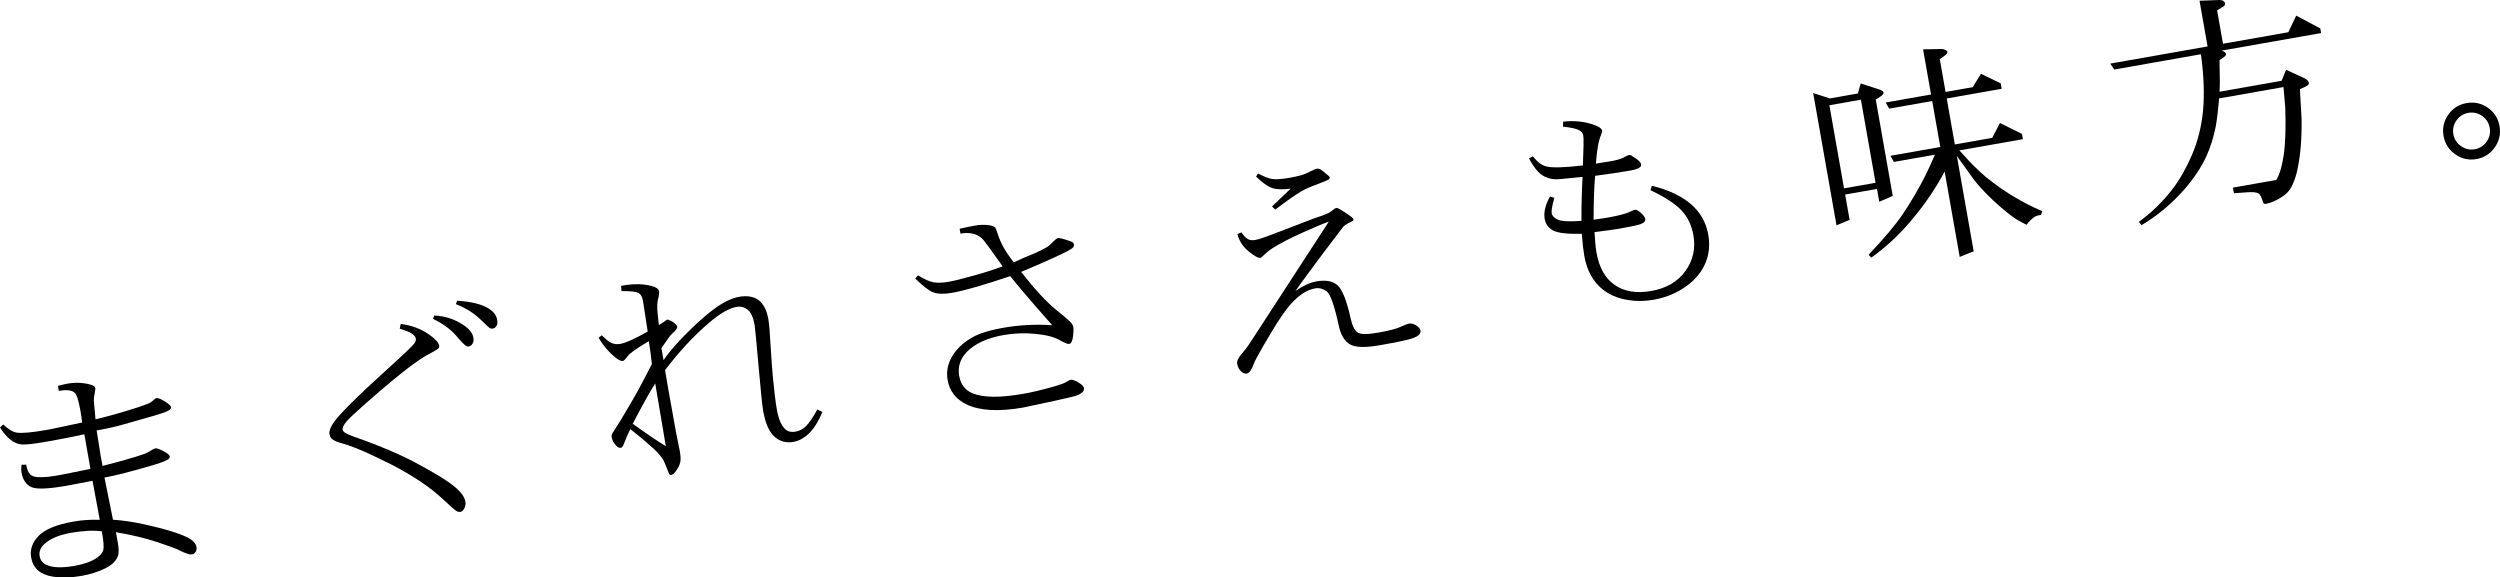
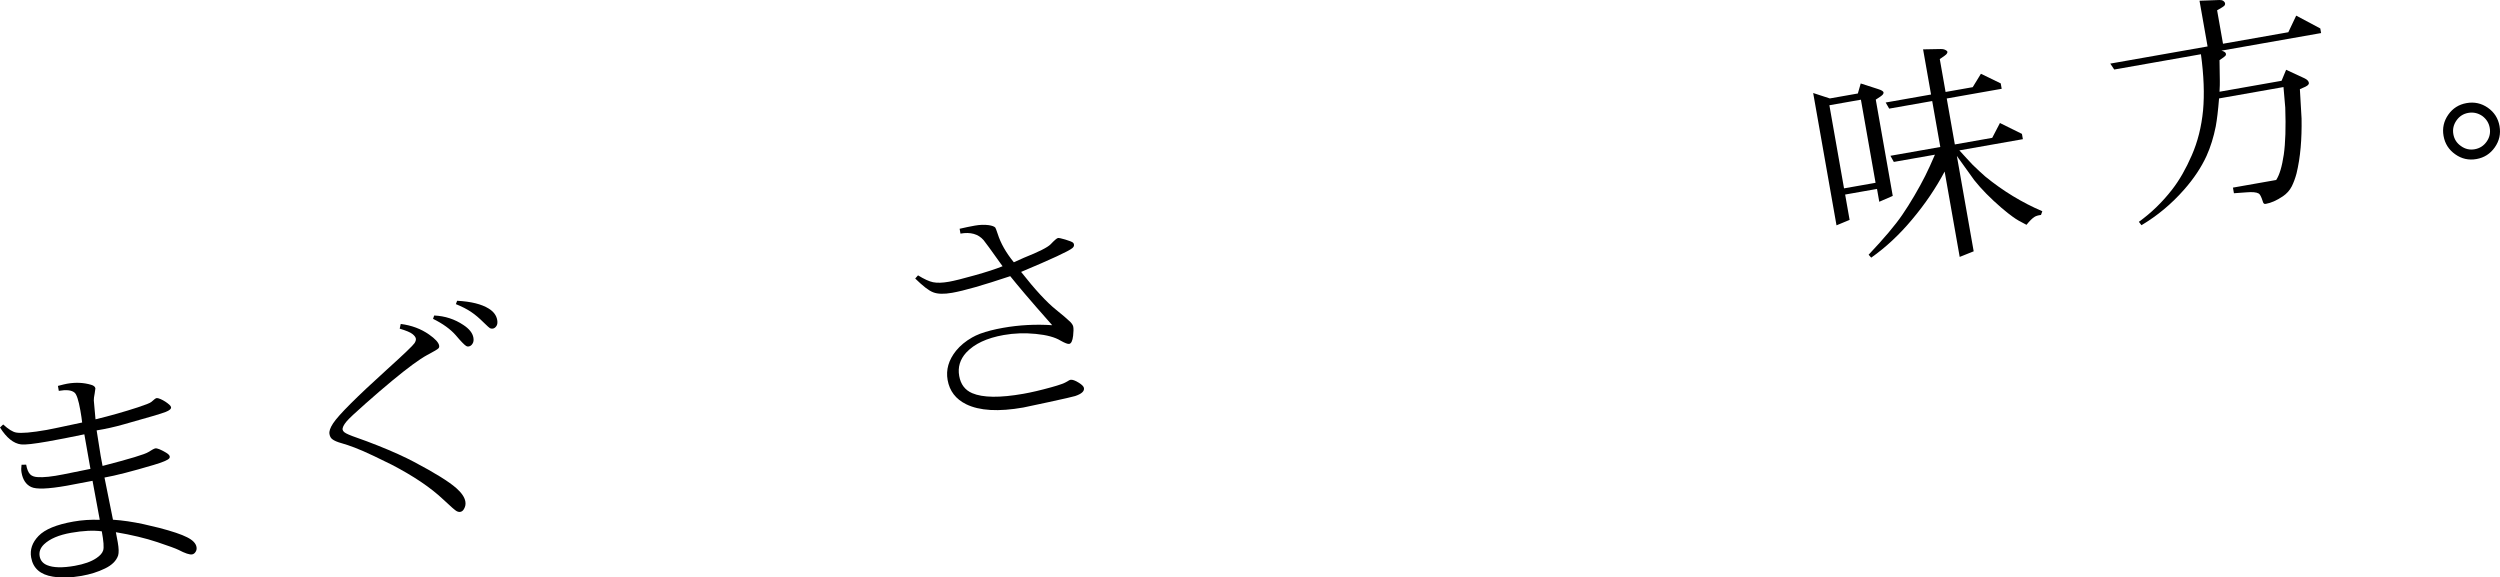
<svg xmlns="http://www.w3.org/2000/svg" id="_イヤー_2" viewBox="0 0 533.752 123.296">
  <g id="design">
    <g>
      <path d="M19.309,100.108l-1.302-7.381c-2.98,.625-5.569,1.131-7.764,1.518-2.981,.526-4.894,.739-5.738,.64-1.605-.196-3.107-1.402-4.505-3.618l.68-.641c1.104,1.012,2.023,1.585,2.758,1.72,1.11,.201,3.291,.015,6.545-.559,.737-.13,3.256-.657,7.555-1.58-.079-.73-.206-1.592-.382-2.585-.39-2.212-.813-3.484-1.268-3.817-.636-.516-1.748-.634-3.335-.354l-.187-1.058c.948-.25,1.597-.406,1.95-.468,1.827-.322,3.543-.244,5.148,.233,.539,.153,.84,.406,.902,.758,.011,.064-.04,.428-.155,1.093-.133,.651-.194,1.149-.183,1.495l.363,4.026c3.169-.773,6.175-1.626,9.019-2.557,1.656-.54,2.622-.925,2.895-1.155,.57-.514,.928-.783,1.072-.809,.24-.042,.55,.027,.929,.208,.683,.31,1.298,.705,1.845,1.187,.216,.193,.338,.37,.366,.53,.062,.353-.324,.694-1.158,1.022-.786,.321-3.755,1.199-8.906,2.636-1.967,.562-3.907,.995-5.82,1.299l.858,5.427c.133,.754,.268,1.474,.406,2.16,5.833-1.508,9.096-2.496,9.79-2.966,.742-.478,1.233-.738,1.474-.781,.385-.068,1.148,.236,2.292,.91,.482,.295,.744,.563,.786,.803,.028,.161-.006,.299-.101,.415-.299,.367-1.406,.835-3.322,1.404-4.665,1.384-8.167,2.283-10.507,2.695l1.81,9.002c2.04,.136,4.22,.454,6.54,.954,.892,.189,2.014,.455,3.363,.795,2.755,.721,4.732,1.388,5.931,2.003,1.196,.599,1.864,1.291,2.002,2.076,.068,.385,.004,.726-.191,1.025-.192,.315-.441,.499-.745,.553-.529,.093-1.503-.23-2.923-.972-.562-.281-2.055-.828-4.479-1.64-2.564-.854-5.523-1.563-8.879-2.128l.406,2.16c.226,1.282,.251,2.22,.075,2.813-.394,1.144-1.33,2.069-2.808,2.776-1.46,.72-3.135,1.247-5.027,1.581-2.228,.393-4.26,.445-6.095,.157-2.686-.419-4.231-1.782-4.638-4.091-.294-1.667,.23-3.197,1.571-4.591,1.354-1.412,3.834-2.436,7.441-3.072,1.843-.325,3.722-.45,5.636-.374l-1.543-8.33c-2.492,.489-4.323,.836-5.493,1.043-4.007,.707-6.544,.799-7.612,.276-1.099-.517-1.785-1.545-2.056-3.083-.088-.497-.086-1.051,.004-1.662l.987-.025c.173,.978,.459,1.671,.863,2.079,.34,.336,.845,.529,1.515,.576,1.291,.103,3.156-.094,5.598-.59l5.745-1.162Zm2.425,13.331c-1.795-.245-3.983-.141-6.564,.314-2.597,.458-4.519,1.276-5.765,2.454-.79,.768-1.103,1.616-.939,2.546,.158,.898,.683,1.532,1.575,1.904,1.322,.56,3.297,.608,5.926,.145,1.987-.351,3.534-.904,4.64-1.661,.768-.516,1.242-1.062,1.422-1.639,.189-.612,.091-1.966-.295-4.063Z" />
      <path d="M85.337,70.17l.219-1.006c2.298,.289,4.315,1.041,6.05,2.255,1.32,.924,2.036,1.707,2.149,2.348,.045,.257-.002,.455-.143,.595-.148,.191-.956,.673-2.423,1.444-.815,.441-1.844,1.119-3.088,2.032-1.244,.914-2.709,2.069-4.397,3.465-1.687,1.397-3.582,3.024-5.684,4.882-2.174,1.92-3.506,3.172-3.999,3.754-.656,.777-.946,1.381-.87,1.814,.031,.177,.153,.354,.366,.53,.348,.286,1.252,.68,2.712,1.183,1.356,.472,2.833,1.025,4.433,1.66,1.6,.635,3.06,1.254,4.381,1.855,1.321,.602,2.447,1.151,3.377,1.648,4.391,2.316,7.388,4.176,8.991,5.579,1.136,1.006,1.783,1.958,1.941,2.856,.099,.561,.009,1.081-.27,1.56-.197,.382-.464,.603-.801,.662-.256,.045-.531-.014-.824-.177-.271-.134-1.2-.945-2.784-2.434-1.369-1.296-2.972-2.562-4.81-3.8-1.838-1.238-3.921-2.461-6.25-3.67-.764-.394-2.002-.998-3.716-1.812s-3.106-1.423-4.177-1.829c-1.072-.406-1.99-.715-2.754-.928-.955-.261-1.635-.554-2.039-.88-.305-.227-.5-.589-.588-1.086-.102-.577,.153-1.333,.765-2.267,.599-.916,1.865-2.337,3.797-4.264,1.932-1.927,4.509-4.348,7.731-7.263,3.593-3.245,5.551-5.119,5.875-5.622,.232-.371,.324-.693,.276-.966-.054-.305-.292-.626-.716-.965-.426-.354-1.337-.739-2.732-1.154Zm7.117-2.098l.246-.713c2.3,.107,4.377,.782,6.232,2.025,1.252,.821,1.964,1.72,2.136,2.698,.093,.529,.036,.952-.173,1.27-.203,.35-.472,.554-.809,.614-.225,.04-.412,.007-.563-.099-.409-.258-1.147-1.021-2.213-2.287-1.139-1.303-2.758-2.472-4.858-3.507Zm4.875-3.14l.27-.717c2.953,.157,5.199,.711,6.739,1.663,1.039,.643,1.645,1.454,1.817,2.431,.093,.529,.044,.951-.149,1.266-.206,.334-.469,.529-.789,.585-.208,.037-.412,.007-.611-.091-.126-.06-.549-.44-1.267-1.14-1.002-.997-1.906-1.763-2.711-2.299-.884-.604-1.983-1.17-3.299-1.699Z" />
-       <path d="M134.568,91.61c-.486,.995-.961,2.095-1.426,3.301-.173,.427-.371,.661-.595,.7-.321,.056-.645-.093-.971-.448-.54-.533-.875-1.168-1.005-1.905-.048-.272,.085-.643,.399-1.112,1.045-1.573,2.447-3.885,4.206-6.939,.495-.847,1.118-1.974,1.871-3.379,.752-1.405,1.464-2.779,2.137-4.12-.155-1.443-.375-3.065-.66-4.866-2.576,1.512-4.082,2.579-4.518,3.201-.465,.644-.802,.985-1.01,1.021-.353,.062-.835-.142-1.447-.613-1.54-1.232-2.787-2.682-3.741-4.348l.677-.516c.846,.859,1.528,1.4,2.046,1.622,.559,.265,1.199,.334,1.92,.207,1.17-.206,3.114-1.086,5.831-2.639l-.996-6.493c-.153-.866-.461-1.439-.923-1.721-.463-.282-1.686-.422-3.669-.419l-.099-1.123c1.792-.332,3.396-.425,4.81-.278,1.401,.167,2.357,.436,2.869,.808,.245,.172,.393,.402,.444,.69,.059,.337-.035,.973-.283,1.909-.1,.464-.133,1.073-.099,1.827-.003,.265,.107,1.402,.329,3.413,.362-.196,.683-.393,.962-.591,.465-.363,.761-.555,.89-.578,.048-.009,.27,.076,.665,.255,.376,.165,.704,.388,.986,.669,.262,.268,.405,.466,.427,.594,.056,.321-.303,.814-1.078,1.479-.358,.311-1.126,1.347-2.303,3.108l.454,2.573c.839-1.239,1.946-2.599,3.321-4.081,.723-.772,1.593-1.652,2.608-2.641,1.906-1.84,3.556-3.263,4.949-4.269,1.932-1.415,3.699-2.264,5.302-2.546,1.651-.291,3.014-.06,4.089,.692,1.064,.788,1.769,2.159,2.114,4.114,.164,.93,.333,2.966,.507,6.108,.094,1.471,.167,2.586,.218,3.345,.051,.76,.136,1.778,.253,3.054,.118,1.277,.25,2.518,.396,3.723,.146,1.206,.29,2.209,.432,3.01,.353,2.004,.928,3.39,1.725,4.158,.562,.562,1.315,.76,2.261,.593,.834-.147,1.575-.534,2.225-1.161,.636-.608,1.451-1.801,2.443-3.579l1.089,.552c-.794,1.776-1.555,3.084-2.283,3.923-1.178,1.381-2.488,2.199-3.931,2.453-1.539,.271-2.876-.096-4.012-1.102-1.152-1.003-1.965-2.851-2.44-5.544-.184-1.042-.515-4.281-.994-9.716-.464-5.256-.739-8.125-.823-8.606-.277-1.571-.765-2.65-1.463-3.238-.712-.569-1.509-.775-2.39-.62-1.603,.282-3.561,1.413-5.873,3.39-1.638,1.396-3.248,2.949-4.831,4.657-1.583,1.709-3.105,3.527-4.566,5.454,.193,1.189,.403,2.425,.629,3.707,.311,1.763,.612,3.449,.905,5.059,.292,1.609,.565,3.135,.82,4.578l.791,3.926c.195,1.106,.224,1.927,.087,2.464-.175,.692-.556,1.396-1.14,2.11-.259,.31-.509,.487-.75,.529-.16,.028-.301-.021-.423-.148-.057-.04-.257-.517-.6-1.431-.34-.898-.589-1.466-.746-1.703-.435-.683-1.099-1.45-1.992-2.301-.397-.376-1.052-.951-1.965-1.724-.913-.773-1.927-1.598-3.04-2.476Zm.519-1.133c3.047,2.19,5.402,3.782,7.065,4.778l-2.261-13.385c-1.092,1.68-2.694,4.549-4.804,8.607Z" />
      <path d="M195.398,59.464l.6-.676c1.316,.809,2.386,1.298,3.209,1.467,.874,.177,2.008,.142,3.403-.104,1.122-.198,2.935-.65,5.438-1.356,2.567-.717,4.568-1.367,6.002-1.951-2.481-3.479-3.834-5.34-4.058-5.582-1.139-1.303-2.782-1.765-4.93-1.386l-.182-1.034c1.191-.276,2.283-.502,3.277-.677,1.042-.184,2.019-.216,2.933-.096,.713,.106,1.181,.279,1.406,.521,.059,.056,.228,.497,.506,1.324,.637,2.02,1.788,4.048,3.453,6.084,.887-.404,1.615-.731,2.182-.979,3.135-1.247,5.025-2.2,5.669-2.859,.808-.853,1.332-1.301,1.573-1.344,.192-.034,.707,.074,1.544,.323,.837,.249,1.388,.466,1.652,.651,.116,.095,.189,.231,.22,.407,.051,.288-.069,.549-.358,.782-.778,.649-4.421,2.341-10.93,5.076,2.982,3.788,5.463,6.474,7.445,8.058,1.386,1.111,2.417,1.995,3.095,2.652,.346,.369,.546,.705,.599,1.01,.076,.433,.065,1.071-.034,1.915-.124,1.08-.402,1.657-.835,1.734-.305,.054-.916-.177-1.833-.693-1.187-.733-2.958-1.214-5.312-1.443-2.338-.232-4.613-.153-6.825,.237-3.623,.639-6.301,1.896-8.036,3.772-1.314,1.455-1.807,3.112-1.479,4.971,.317,1.795,1.243,3.02,2.78,3.675,2.27,.971,5.914,1.015,10.931,.13,1.699-.3,3.691-.766,5.976-1.401,1.719-.468,2.852-.883,3.4-1.244,.295-.201,.515-.314,.659-.339,.417-.074,1.025,.141,1.825,.645,.651,.414,1.005,.781,1.062,1.102,.121,.689-.505,1.262-1.878,1.72-.486,.152-2.36,.581-5.623,1.289-3.472,.744-5.288,1.131-5.448,1.159-5.29,.933-9.355,.699-12.197-.7-2.226-1.095-3.547-2.821-3.962-5.177-.384-2.18,.216-4.261,1.8-6.242,.897-1.1,2.044-2.046,3.441-2.838,.45-.261,1.014-.526,1.695-.794,1.381-.508,3.018-.929,4.909-1.262,3.446-.608,6.942-.794,10.487-.56-2.518-2.844-4.45-5.062-5.796-6.651-1.346-1.589-2.401-2.862-3.165-3.818-2.935,.98-5.416,1.761-7.446,2.342-2.03,.581-3.686,.985-4.968,1.211-1.731,.305-3.076,.27-4.035-.107-.478-.18-1.033-.516-1.665-1.008-.632-.492-1.357-1.136-2.176-1.934Z" />
-       <path d="M276.571,62.133c1.619-1.128,3.126-1.815,4.52-2.061,1.939-.342,3.417-.073,4.431,.805,1.052,.906,1.997,3.267,2.836,7.086,.374,1.653,.892,2.669,1.554,3.048,.632,.401,2.031,.41,4.195,.029,2.42-.427,4.065-.849,4.933-1.267,.871-.402,1.467-.631,1.788-.687,.449-.079,.959,.046,1.529,.375,.541,.351,.846,.719,.913,1.103,.045,.256-.025,.517-.209,.781-.251,.358-.823,.674-1.717,.948-.904,.308-3.144,.777-6.718,1.407-3.11,.548-5.235,.493-6.375-.165-1.176-.668-1.979-1.99-2.409-3.963-.957-4.393-1.829-6.858-2.618-7.397-.808-.552-1.613-.757-2.414-.616-1.747,.308-3.463,1.404-5.147,3.288-.488,.516-1.091,1.288-1.811,2.315-.719,1.028-1.519,2.28-2.399,3.758-.385,.63-.687,1.142-.907,1.536-.22,.394-.535,.925-.946,1.592-1.077,1.859-1.726,3.097-1.948,3.715-.444,1.235-.938,1.901-1.483,1.997-.353,.062-.723-.071-1.111-.399-.491-.442-.798-1.008-.919-1.697-.107-.609,.282-1.397,1.17-2.363,.498-.551,1-1.218,1.506-2.001l16.887-25.983c-1.246,.435-3.162,1.235-5.749,2.402-2.526,1.14-4.615,2.227-6.267,3.262-.58,.367-1.125,.793-1.634,1.28-.522,.506-.84,.768-.952,.788-.449,.079-1.281-.377-2.497-1.369-1.232-.989-2.037-2.227-2.415-3.714l.856-.349c.466,.678,.912,1.145,1.338,1.4,.425,.256,.958,.327,1.599,.214,.737-.13,1.956-.527,3.657-1.19,5.82-2.233,8.769-3.364,8.847-3.395,2.001-.65,3.19-1.124,3.567-1.422,.666-.531,1.072-.809,1.216-.834,.16-.028,.406,.052,.737,.242,.993,.569,1.854,1.144,2.585,1.726,.229,.175,.355,.326,.377,.454,.02,.112,.002,.198-.054,.257-.04,.057-.34,.225-.902,.506-.594,.287-1.034,.604-1.32,.952l-4.104,5.409c-.388,.515-1.121,1.495-2.196,2.94-1.076,1.446-1.928,2.608-2.558,3.488-.63,.88-1.051,1.47-1.262,1.772Zm-8.397-24.426l.403-.666c1.363,.701,2.374,1.093,3.033,1.176,.814,.121,2.071,.031,3.771-.268,1.699-.3,2.905-.628,3.619-.985,1.169-.586,1.882-.902,2.138-.947,.24-.042,.478-.01,.711,.098,.255,.137,.812,.576,1.67,1.317,.229,.174,.355,.326,.378,.454,.023,.128-.051,.274-.221,.435-.101,.084-.801,.381-2.099,.891-1.694,.613-2.952,1.165-3.774,1.657-1.272,.753-3.118,2.046-5.539,3.877l-.689-.672,3.99-3.802c-1.761,.228-3.092,.182-3.991-.139-.935-.331-2.069-1.139-3.402-2.425Z" />
-       <path d="M326.451,33.827l.811-.465c.937,1.19,1.874,1.909,2.81,2.157,1.266,.339,3.891,.272,7.873-.198l.142-4.115c.021-1.194,.002-1.959-.058-2.295-.082-.465-.342-.816-.781-1.052-.611-.372-1.791-.643-3.54-.813l.034-1.072c2.446-.282,4.705-.028,6.779,.763,.953,.344,1.468,.733,1.544,1.166,.031,.177-.053,.497-.252,.962-.504,1.08-.866,3.103-1.087,6.067l3.206-.516c1.298-.229,2.218-.499,2.758-.809,.524-.307,.899-.481,1.123-.521,.16-.028,.307,.004,.439,.096,.891,.554,1.447,.943,1.669,1.168,.262,.268,.413,.514,.452,.738,.042,.24-.031,.435-.219,.584-.358,.311-.986,.546-1.884,.704-2.469,.435-5.036,.822-7.704,1.16-.21,2.185-.32,5.312-.33,9.379,1.259-.172,2.217-.317,2.874-.432,2.452-.433,4.103-.864,4.953-1.295,.455-.229,.795-.363,1.02-.403,.144-.025,.308,.012,.491,.112,.46,.266,.877,.614,1.25,1.044,.252,.303,.402,.59,.45,.863,.028,.16-.017,.325-.136,.495-.158,.226-.495,.427-1.01,.6-.753,.232-2.243,.544-4.471,.937-.77,.136-2.512,.377-5.227,.724,.115,1.963,.255,3.417,.422,4.363,.565,3.206,1.865,5.514,3.898,6.923,2.05,1.407,4.645,1.833,7.787,1.28,3.222-.568,5.657-1.989,7.305-4.263,1.632-2.271,2.2-4.817,1.703-7.638-.385-2.18-1.264-3.983-2.64-5.41-1.389-1.408-3.561-2.81-6.518-4.206l.28-.942c7.115,1.737,11.134,5.218,12.055,10.443,.517,2.933-.032,5.584-1.647,7.951-.871,1.244-1.979,2.324-3.321,3.238-.811,.556-1.576,.997-2.296,1.322-1.391,.642-2.847,1.097-4.37,1.366-1.411,.249-2.819,.323-4.225,.224-.908-.088-1.707-.212-2.396-.371-1.607-.394-2.994-1.042-4.161-1.944-2.146-1.671-3.496-4.077-4.049-7.219-.212-1.202-.393-2.79-.542-4.763-3.144,.075-5.204-.173-6.18-.745-.974-.555-1.553-1.354-1.737-2.396-.251-1.427,.125-3.038,1.131-4.835l.922,.308c-.466,1.669-.655,2.752-.568,3.249,.102,.577,.53,1.039,1.285,1.385,.777,.375,2.47,.465,5.08,.269-.032-2.622,.043-5.751,.229-9.386-.845,.083-1.763,.174-2.753,.275-.99,.1-1.608,.16-1.853,.178-.245,.019-.514,.037-.808,.056-1.416,.035-2.635-.37-3.66-1.214-.758-.643-1.542-1.719-2.354-3.229Z" />
      <path d="M394.89,46.947l-2.795,1.162-4.981-28.251,3.551,1.159,5.987-1.056,.614-2.141,3.68,1.186c.751,.231,1.15,.475,1.195,.731,.023,.128-.034,.279-.168,.451-.148,.192-.646,.552-1.495,1.082l3.625,20.557-2.878,1.251-.483-2.741-6.804,1.2,.954,5.41Zm-4.316-24.476l3.129,17.744,6.732-1.187-3.129-17.744-6.732,1.187Zm27.823,32.379l-3.214-18.225c-.931,1.751-1.97,3.475-3.116,5.173-1.147,1.698-2.437,3.401-3.872,5.108-1.31,1.57-2.688,3.032-4.135,4.386-1.447,1.354-2.964,2.593-4.551,3.715l-.556-.621c3.314-3.51,5.707-6.344,7.177-8.505,.829-1.204,1.694-2.575,2.597-4.114,.902-1.539,1.671-2.943,2.306-4.212,.635-1.269,1.328-2.779,2.077-4.531l-8.776,1.547-.727-1.31,10.651-1.878-1.73-9.81-9.185,1.619-.751-1.305,9.689-1.708-1.7-9.641,3.78-.072c.428-.009,.79,.076,1.086,.255,.202,.113,.313,.226,.333,.338,.02,.112-.037,.263-.168,.451-.119,.17-.608,.537-1.467,1.102l1.238,7.021,5.794-1.022,1.751-2.862,4.23,2.055,.204,1.154-11.733,2.069,1.73,9.81,7.982-1.408,1.648-3.166,4.698,2.32,.199,1.13-13.56,2.391c.53,.568,1.047,1.134,1.551,1.698,.504,.564,.938,1.029,1.3,1.395,.362,.366,.858,.836,1.488,1.411,.63,.575,1.033,.938,1.208,1.089,3.783,3.084,7.837,5.551,12.163,7.4l-.281,.793c-.615,.075-1.077,.215-1.389,.418-.477,.299-1.047,.862-1.71,1.69-1.25-.622-2.217-1.187-2.902-1.695-.622-.436-1.449-1.091-2.479-1.968-2.339-2.017-4.263-3.975-5.771-5.874l-3.713-5.171,3.591,20.364-2.987,1.196Z" />
      <path d="M487.525,18.589l-13.753,2.425c-.201,2.515-.437,4.507-.707,5.975-.455,2.295-1.11,4.394-1.964,6.296-1.122,2.446-2.716,4.842-4.781,7.189-2.698,3.07-5.738,5.606-9.12,7.607l-.549-.721c2.668-1.925,5.039-4.227,7.112-6.906,1.536-1.973,2.933-4.409,4.19-7.308,1.26-2.883,2.061-6.073,2.403-9.572,.315-3.46,.164-7.458-.454-11.993l-18.513,3.264-.843-1.265,20.773-3.663-1.721-9.761L473.86,.001c.345-.011,.621,.055,.829,.201,.207,.146,.329,.322,.366,.531,.028,.16-.018,.317-.14,.471-.167,.178-.687,.51-1.56,.994l1.259,7.141,13.945-2.459,1.681-3.544,5.144,2.737,.174,.986-21.278,3.752c.59,.161,.911,.385,.961,.673,.025,.144-.001,.273-.081,.386-.106,.151-.536,.475-1.291,.972l.066,4.45c.015,.46-.007,1.225-.067,2.293l13.248-2.336,.973-2.353,3.915,1.814c.559,.265,.871,.582,.936,.95,.031,.176-.023,.335-.164,.475-.194,.216-.777,.517-1.75,.904l.36,6.258c.039,2.191-.025,4.261-.195,6.207-.169,1.947-.463,3.792-.883,5.535-.269,1.006-.604,1.916-1.006,2.731-.441,.871-1.083,1.587-1.926,2.149-1.284,.871-2.496,1.407-3.634,1.608-.16,.028-.288,.009-.382-.057-.113-.079-.199-.238-.257-.475-.304-.971-.592-1.531-.867-1.681-.479-.279-1.37-.362-2.672-.248l-2.619,.189-.212-1.202,9.233-1.628c.704-1.066,1.245-2.872,1.623-5.418,.354-2.492,.459-5.833,.315-10.021l-.378-4.396Z" />
      <path d="M533.65,26.917c.291,1.651-.045,3.165-1.009,4.541-.964,1.376-2.271,2.21-3.922,2.501s-3.157-.047-4.517-1.013c-1.376-.964-2.21-2.271-2.501-3.922-.291-1.651,.045-3.164,1.009-4.541,.95-1.358,2.251-2.182,3.902-2.473s3.163,.037,4.537,.985c1.376,.964,2.21,2.271,2.501,3.922Zm-2.092,.369c-.184-1.042-.721-1.889-1.613-2.542-.918-.615-1.906-.829-2.964-.643s-1.897,.723-2.518,1.609c-.634,.905-.857,1.886-.671,2.944,.189,1.074,.735,1.92,1.637,2.537,.889,.637,1.862,.862,2.92,.675,1.074-.189,1.928-.736,2.562-1.642,.62-.886,.836-1.866,.646-2.94Z" />
    </g>
  </g>
</svg>